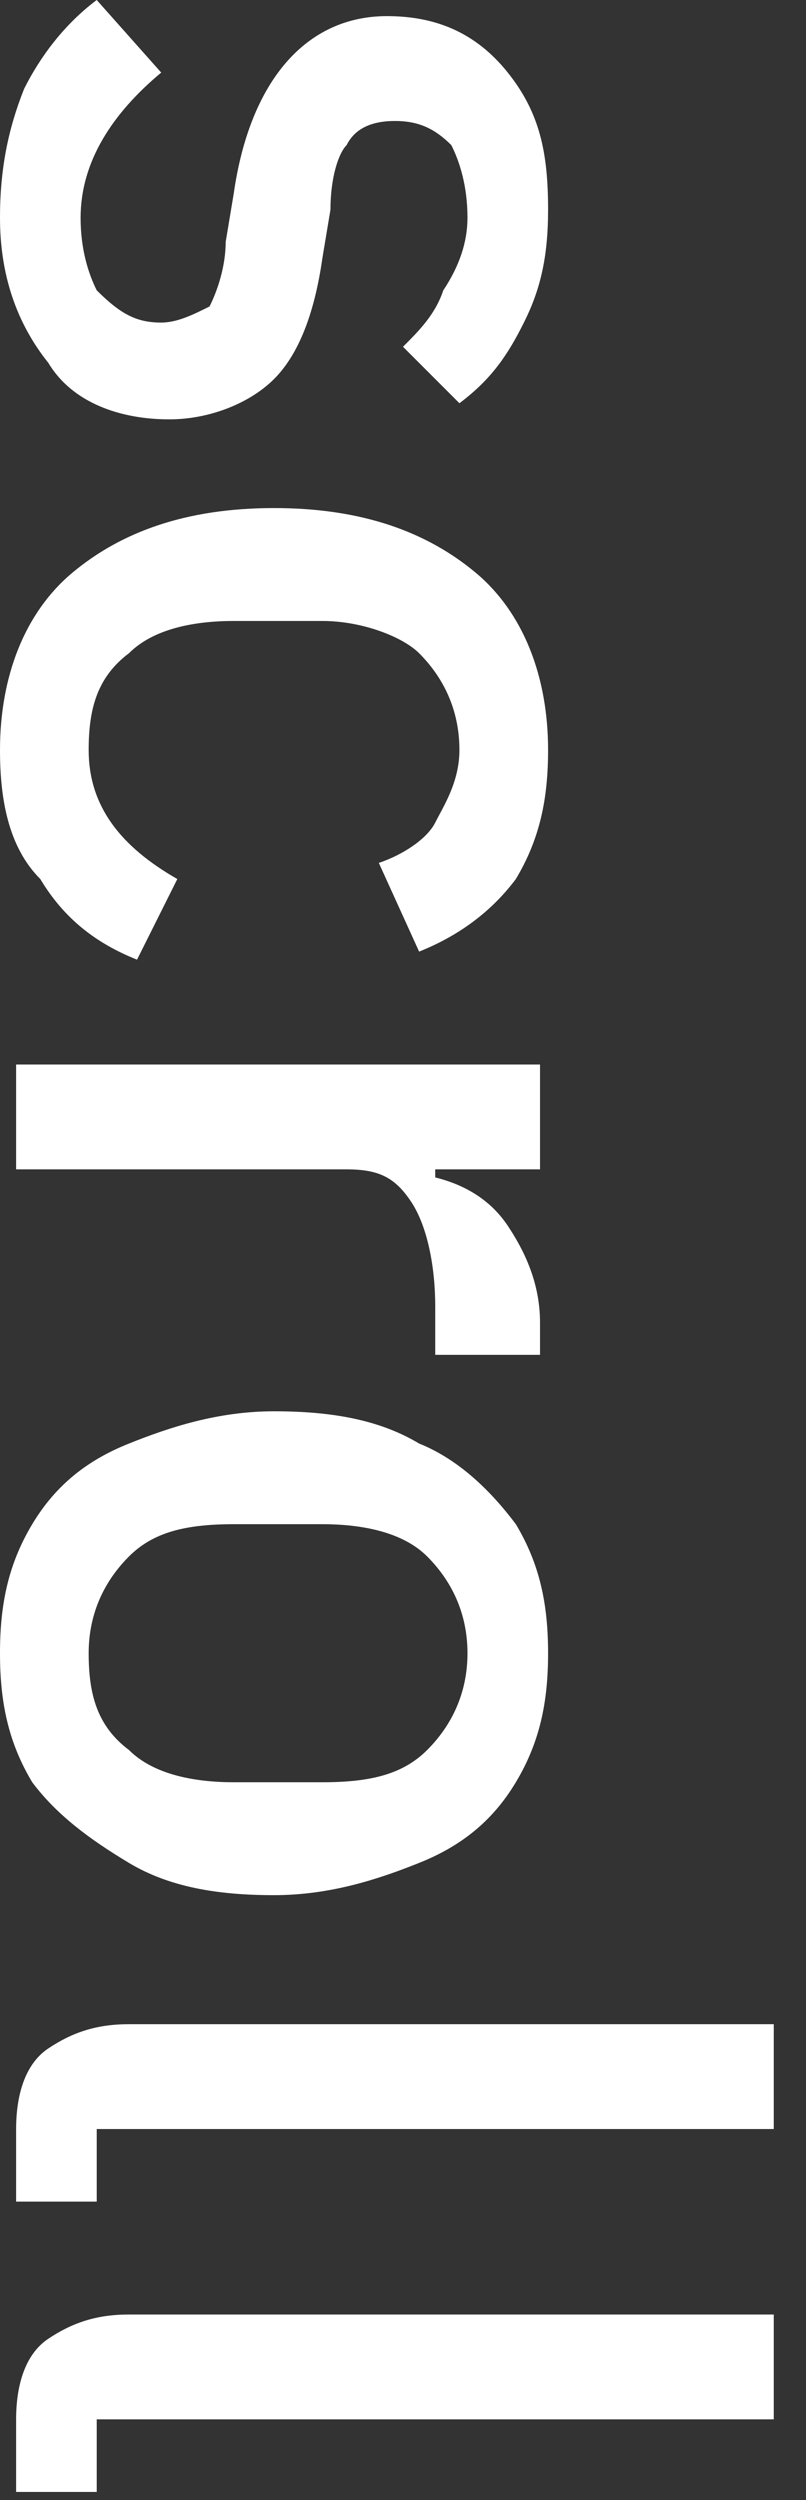
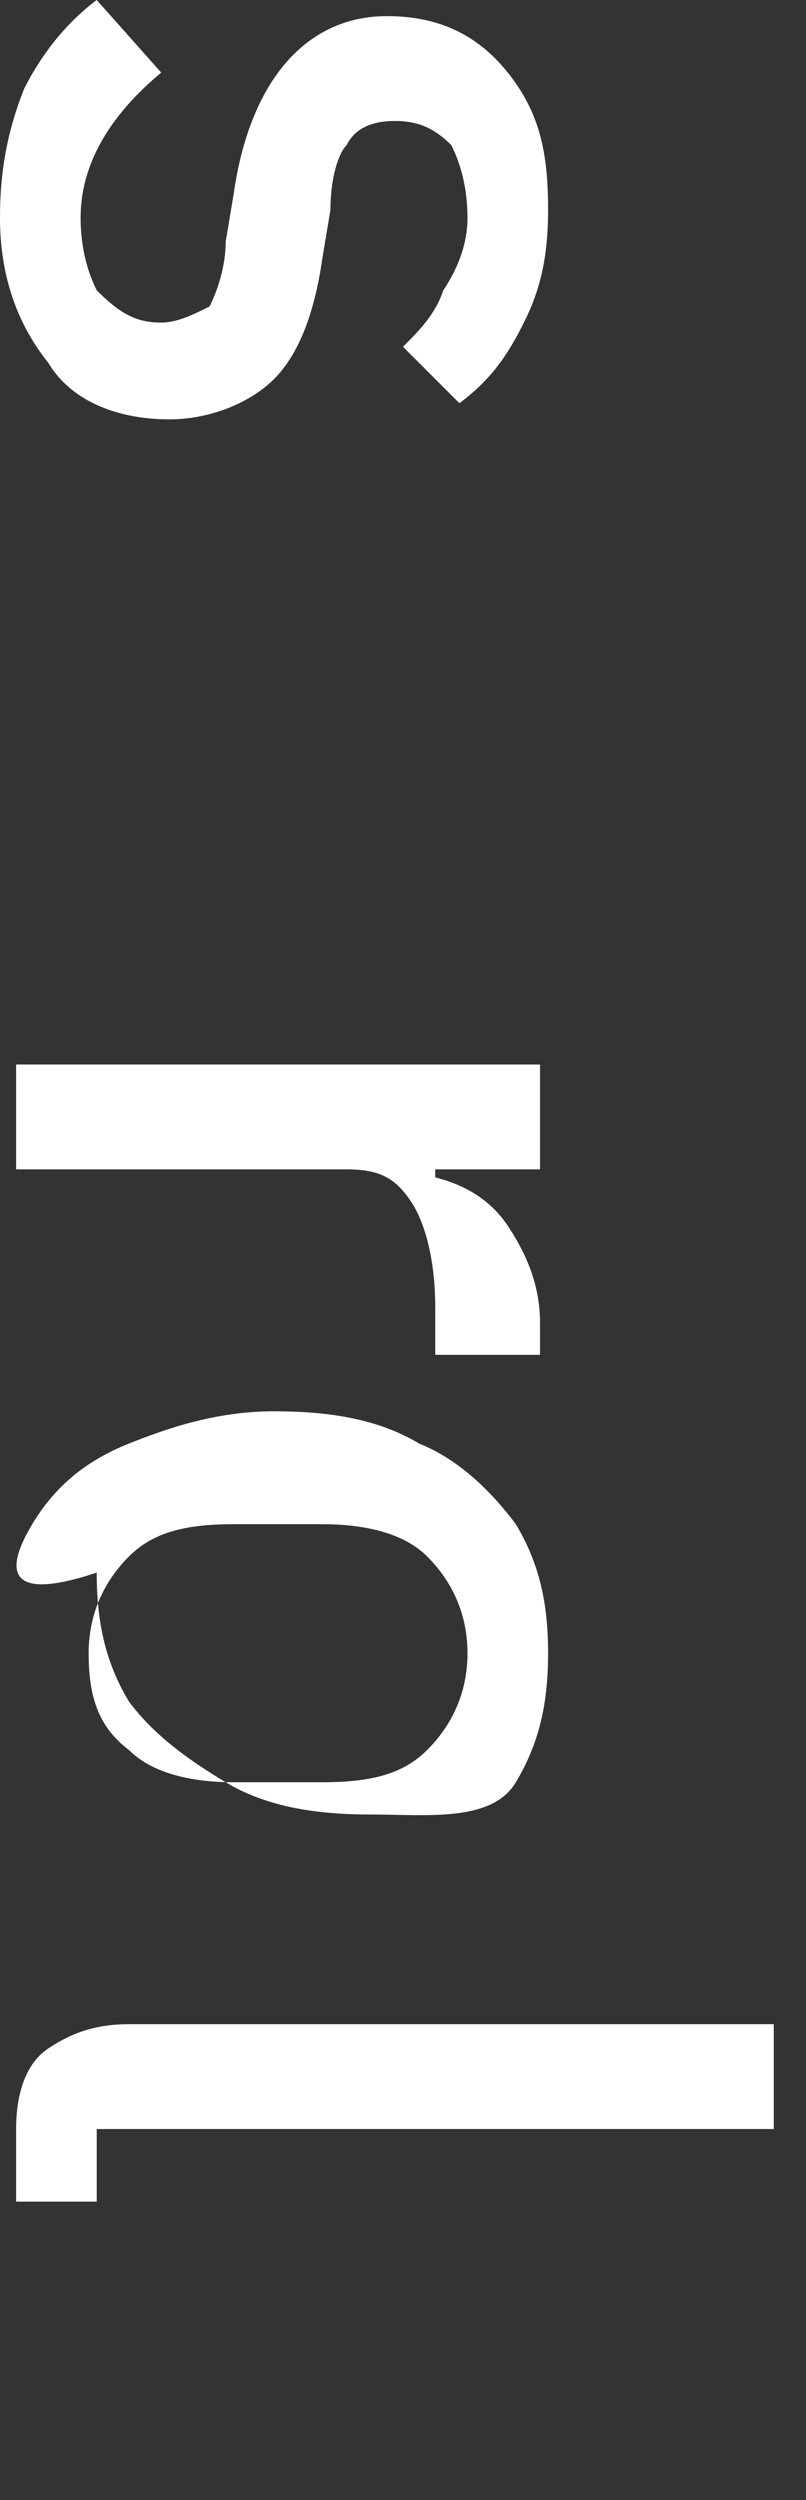
<svg xmlns="http://www.w3.org/2000/svg" version="1.1" id="レイヤー_1" x="0px" y="0px" width="10px" height="31px" viewBox="0 0 10 31" style="enable-background:new 0 0 10 31;" xml:space="preserve">
  <rect x="0" y="0" width="10" height="31" fill="#333333" stroke="none" />
  <style type="text/css">
	.st0{fill:#FFFFFF;}
</style>
  <g>
    <path class="st0" d="M0.3,1.1C0.5,0.7,0.8,0.3,1.2,0L2,0.9c-0.6,0.5-1,1.1-1,1.8c0,0.4,0.1,0.7,0.2,0.9C1.5,3.9,1.7,4,2,4   c0.2,0,0.4-0.1,0.6-0.2C2.7,3.6,2.8,3.3,2.8,3l0.1-0.6C3.1,1,3.8,0.2,4.8,0.2c0.6,0,1.1,0.2,1.5,0.7s0.5,1,0.5,1.7   c0,0.6-0.1,1-0.3,1.4c-0.2,0.4-0.4,0.7-0.8,1L5,4.3c0.2-0.2,0.4-0.4,0.5-0.7C5.7,3.3,5.8,3,5.8,2.7c0-0.4-0.1-0.7-0.2-0.9   C5.4,1.6,5.2,1.5,4.9,1.5c-0.3,0-0.5,0.1-0.6,0.3C4.2,1.9,4.1,2.2,4.1,2.6L4,3.2C3.9,3.9,3.7,4.4,3.4,4.7S2.6,5.2,2.1,5.2   C1.5,5.2,0.9,5,0.6,4.5C0.2,4,0,3.4,0,2.7C0,2.1,0.1,1.6,0.3,1.1z" />
-     <path class="st0" d="M0.9,7.1c0.6-0.5,1.4-0.8,2.5-0.8c1.1,0,1.9,0.3,2.5,0.8c0.6,0.5,0.9,1.3,0.9,2.2c0,0.6-0.1,1.1-0.4,1.6   c-0.3,0.4-0.7,0.7-1.2,0.9l-0.5-1.1c0.3-0.1,0.6-0.3,0.7-0.5s0.3-0.5,0.3-0.9c0-0.5-0.2-0.9-0.5-1.2C5,7.9,4.5,7.7,4,7.7H2.9   c-0.5,0-1,0.1-1.3,0.4C1.2,8.4,1.1,8.8,1.1,9.3c0,0.7,0.4,1.2,1.1,1.6l-0.5,1c-0.5-0.2-0.9-0.5-1.2-1C0.1,10.5,0,9.9,0,9.3   C0,8.4,0.3,7.6,0.9,7.1z" />
    <path class="st0" d="M0.2,13.2h6.5v1.3H5.4v0.1c0.4,0.1,0.7,0.3,0.9,0.6c0.2,0.3,0.4,0.7,0.4,1.2v0.4H5.4v-0.6c0-0.5-0.1-1-0.3-1.3   s-0.4-0.4-0.8-0.4H0.2V13.2z" />
-     <path class="st0" d="M0.4,18.9c0.3-0.5,0.7-0.8,1.2-1c0.5-0.2,1.1-0.4,1.8-0.4c0.7,0,1.3,0.1,1.8,0.4c0.5,0.2,0.9,0.6,1.2,1   c0.3,0.5,0.4,1,0.4,1.6c0,0.6-0.1,1.1-0.4,1.6c-0.3,0.5-0.7,0.8-1.2,1s-1.1,0.4-1.8,0.4c-0.7,0-1.3-0.1-1.8-0.4s-0.9-0.6-1.2-1   c-0.3-0.5-0.4-1-0.4-1.6C0,19.9,0.1,19.4,0.4,18.9z M1.6,21.7c0.3,0.3,0.8,0.4,1.3,0.4H4c0.6,0,1-0.1,1.3-0.4   c0.3-0.3,0.5-0.7,0.5-1.2s-0.2-0.9-0.5-1.2C5,19,4.5,18.9,4,18.9H2.9c-0.6,0-1,0.1-1.3,0.4S1.1,20,1.1,20.5S1.2,21.4,1.6,21.7z" />
+     <path class="st0" d="M0.4,18.9c0.3-0.5,0.7-0.8,1.2-1c0.5-0.2,1.1-0.4,1.8-0.4c0.7,0,1.3,0.1,1.8,0.4c0.5,0.2,0.9,0.6,1.2,1   c0.3,0.5,0.4,1,0.4,1.6c0,0.6-0.1,1.1-0.4,1.6s-1.1,0.4-1.8,0.4c-0.7,0-1.3-0.1-1.8-0.4s-0.9-0.6-1.2-1   c-0.3-0.5-0.4-1-0.4-1.6C0,19.9,0.1,19.4,0.4,18.9z M1.6,21.7c0.3,0.3,0.8,0.4,1.3,0.4H4c0.6,0,1-0.1,1.3-0.4   c0.3-0.3,0.5-0.7,0.5-1.2s-0.2-0.9-0.5-1.2C5,19,4.5,18.9,4,18.9H2.9c-0.6,0-1,0.1-1.3,0.4S1.1,20,1.1,20.5S1.2,21.4,1.6,21.7z" />
    <path class="st0" d="M0.2,26.4c0-0.4,0.1-0.8,0.4-1s0.6-0.3,1-0.3h8v1.3H1.2v0.9H0.2V26.4z" />
-     <path class="st0" d="M0.2,30c0-0.4,0.1-0.8,0.4-1s0.6-0.3,1-0.3h8v1.3H1.2v0.9H0.2V30z" />
  </g>
</svg>